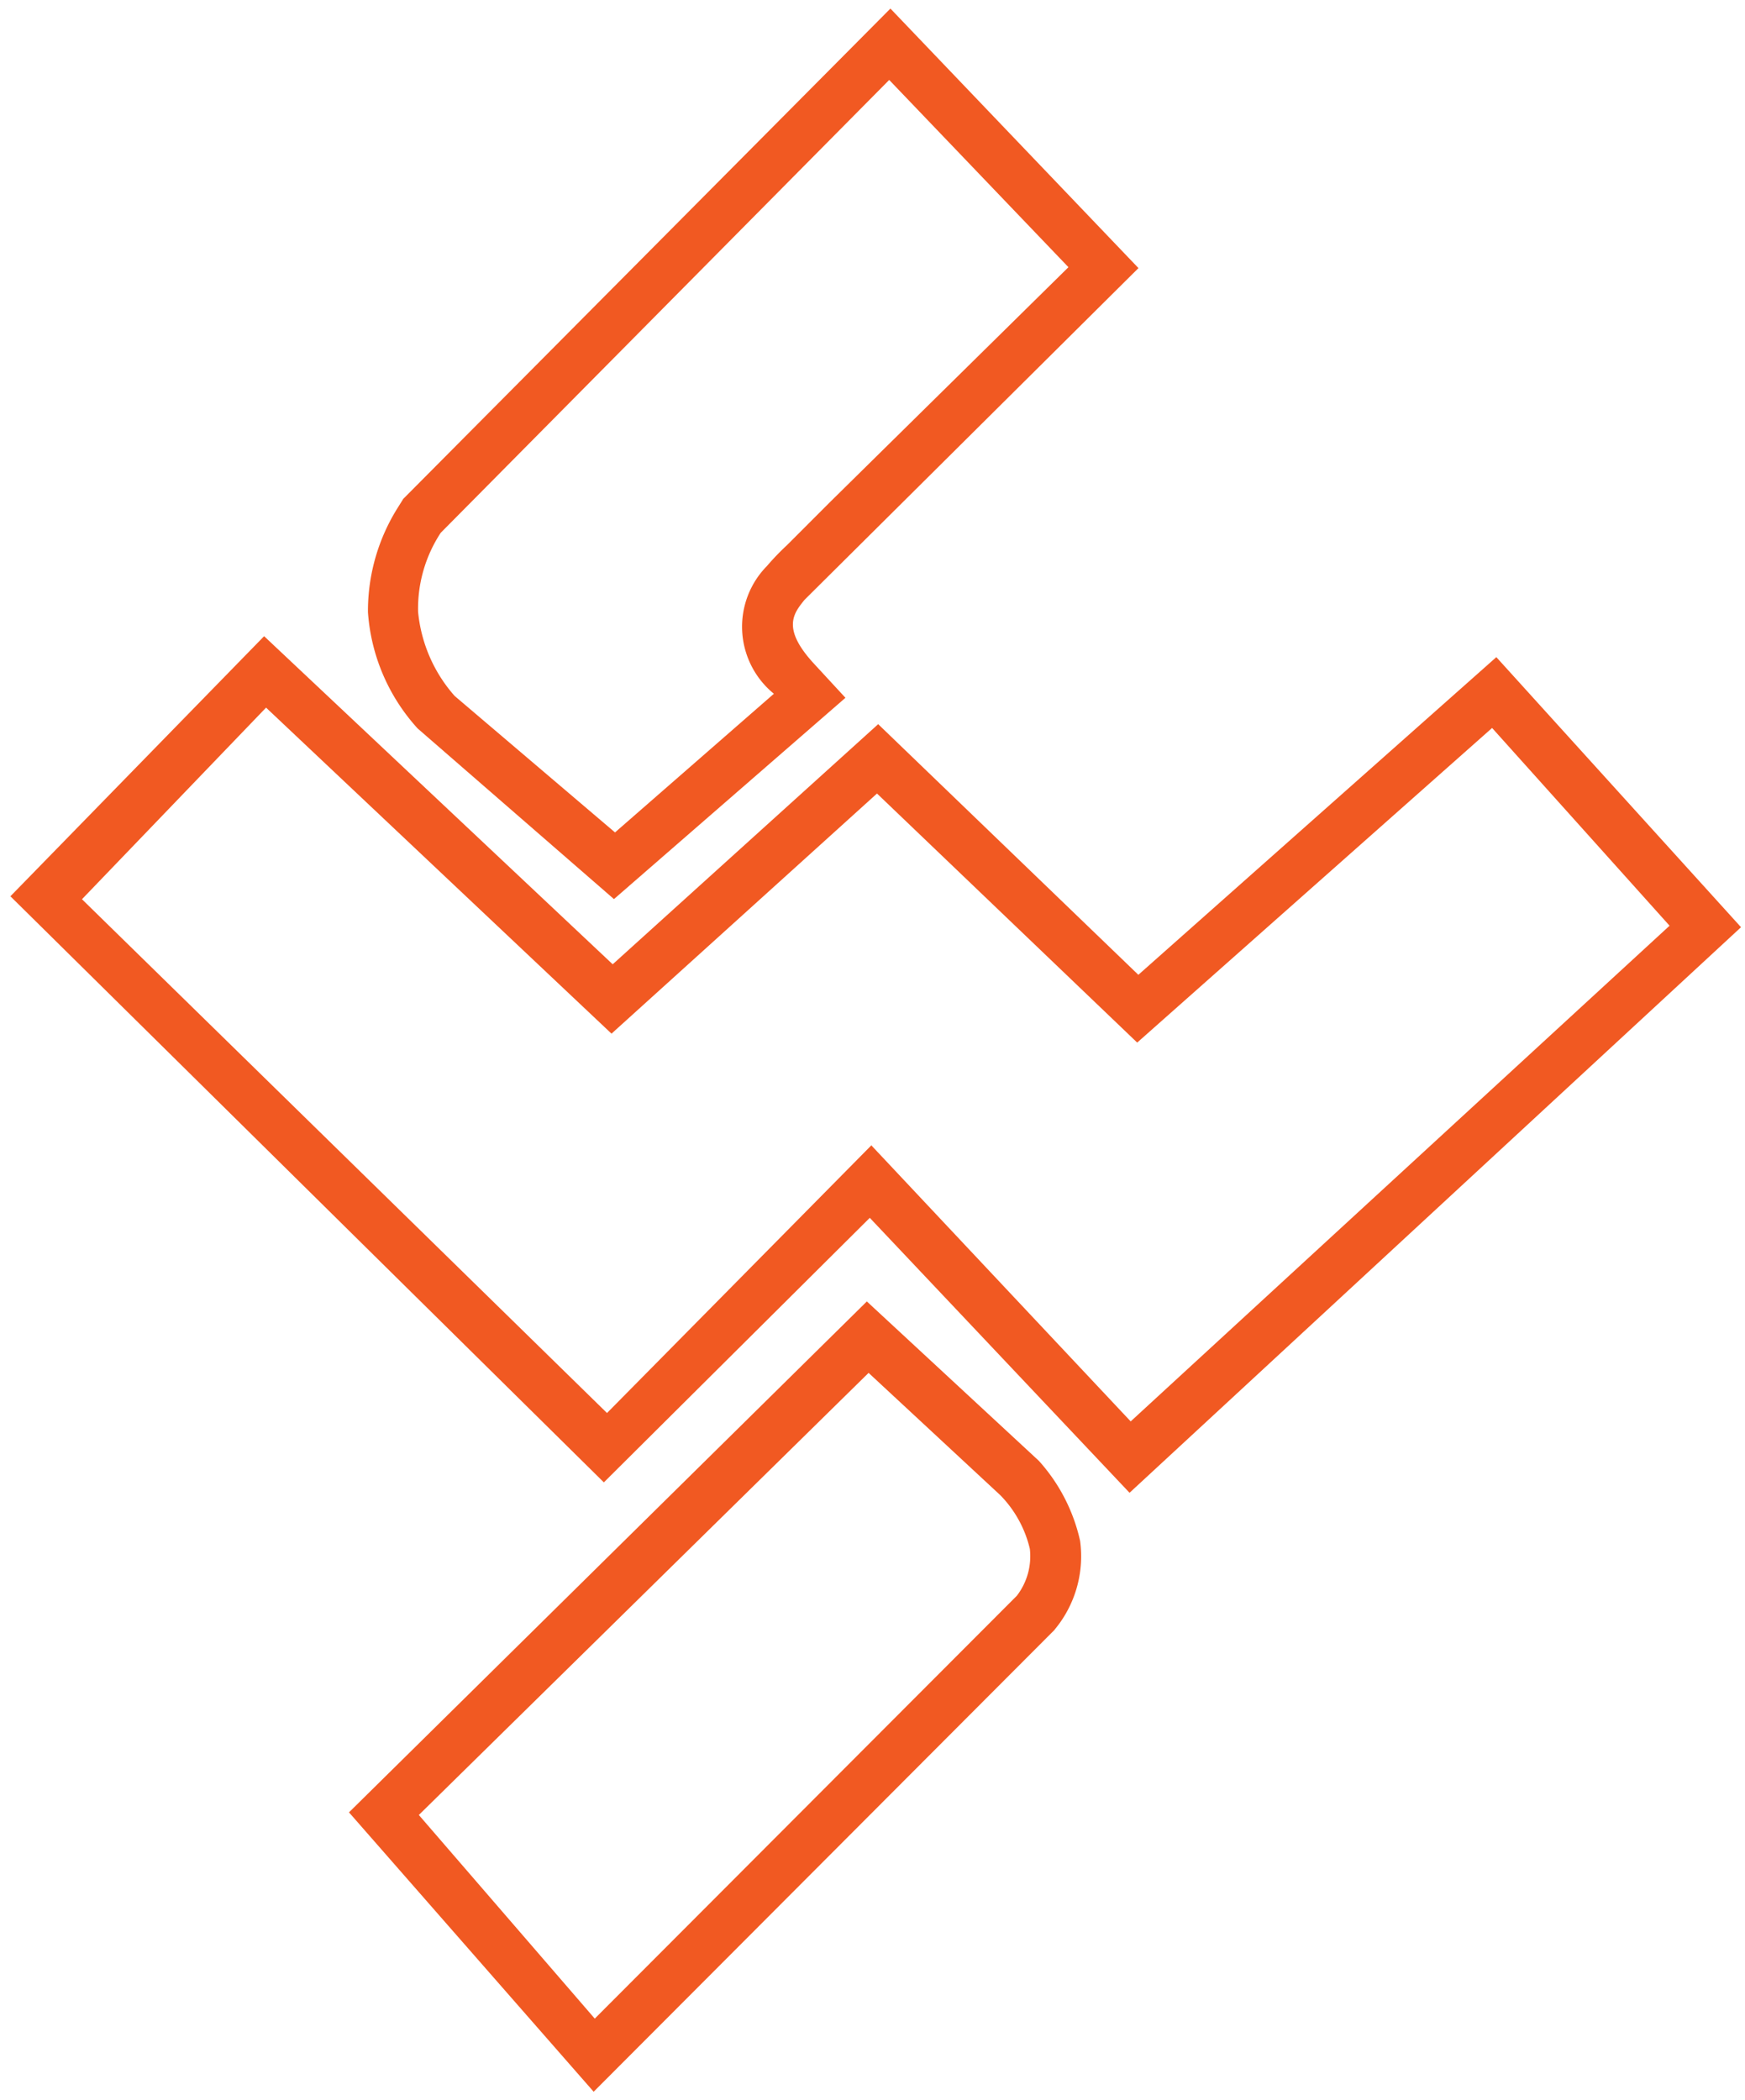
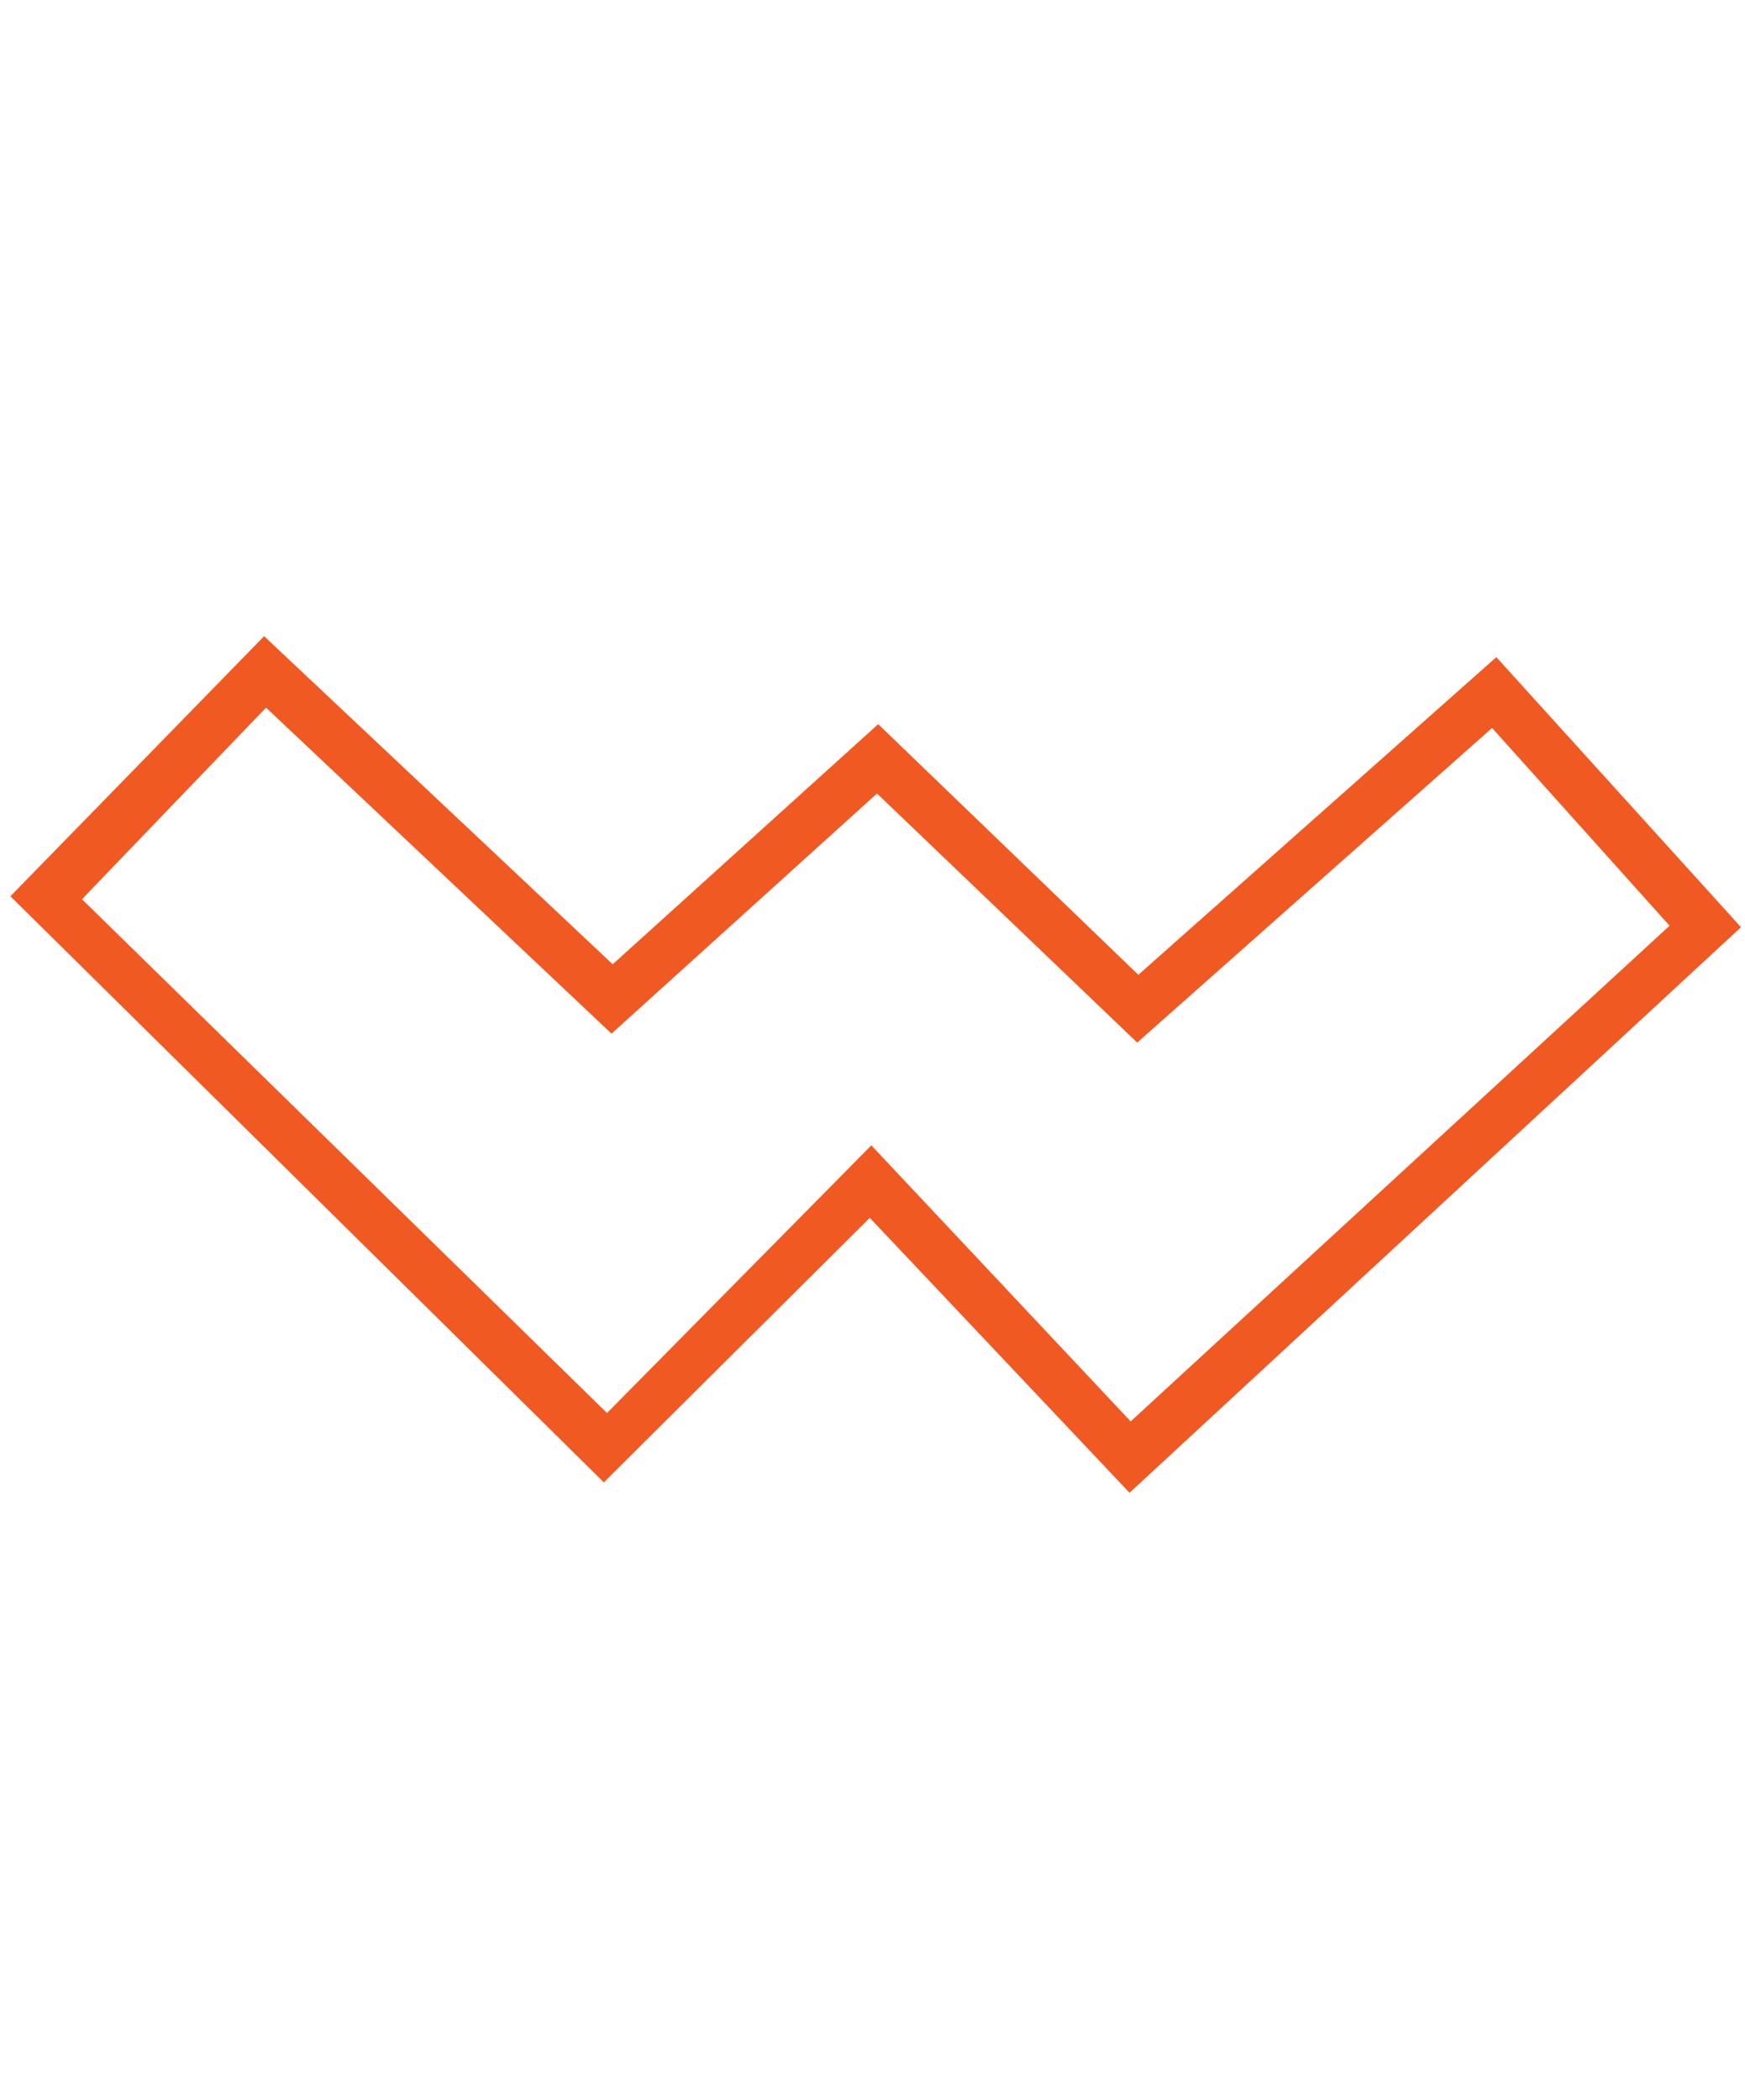
<svg xmlns="http://www.w3.org/2000/svg" width="24.199" height="29.124" viewBox="0 0 24.199 29.124">
  <g id="Group_656" data-name="Group 656" transform="matrix(1, 0.017, -0.017, 1, 0.357, -0.085)">
-     <path id="Path_3" data-name="Path 3" d="M512.768,12.411l-2.76-2.318a2.672,2.672,0,0,1-.716-1.6,2.694,2.694,0,0,1,.4-1.475l.063-.105L516.393,0l3.5,3.54-4.551,4.678c-.148.19-.316.4.147.885l.443.464-3.161,2.845Zm-2.486-5.036h0a1.915,1.915,0,0,0-.295,1.1,2.052,2.052,0,0,0,.527,1.159l2.255,1.854,2.17-1.96a1.2,1.2,0,0,1-.126-1.77,3.5,3.5,0,0,1,.274-.295l.59-.611h0l3.245-3.308L516.393.99l-6.111,6.385Z" transform="translate(-504.402 0)" fill="#f15922" />
-     <path id="Path_4" data-name="Path 4" d="M512.856,96.12,509.4,92.306l7.059-7.206,2.423,2.17a2.453,2.453,0,0,1,.59,1.1,1.591,1.591,0,0,1-.274,1.159l-.063.084-6.279,6.511Zm-2.486-3.793h0l2.486,2.781,5.752-5.963a.9.9,0,0,0,.169-.653,1.584,1.584,0,0,0-.422-.737L516.5,86.09l-6.132,6.237Z" transform="translate(-504.49 -67.168)" fill="#f15922" />
    <path id="Path_5" data-name="Path 5" d="M494.465,53.652,486.1,45.666,489.556,42l4.91,4.467,3.624-3.392,3.666,3.414L506.644,42l3.456,3.687-8.344,7.986-3.666-3.751-3.624,3.73Zm3.624-4.741h0l3.666,3.772,7.354-7-2.507-2.7-4.846,4.446-3.666-3.392-3.624,3.392L489.6,42.99l-2.507,2.7,7.4,7,3.6-3.772Z" transform="translate(-486.1 -33.15)" fill="#f15922" />
  </g>
</svg>